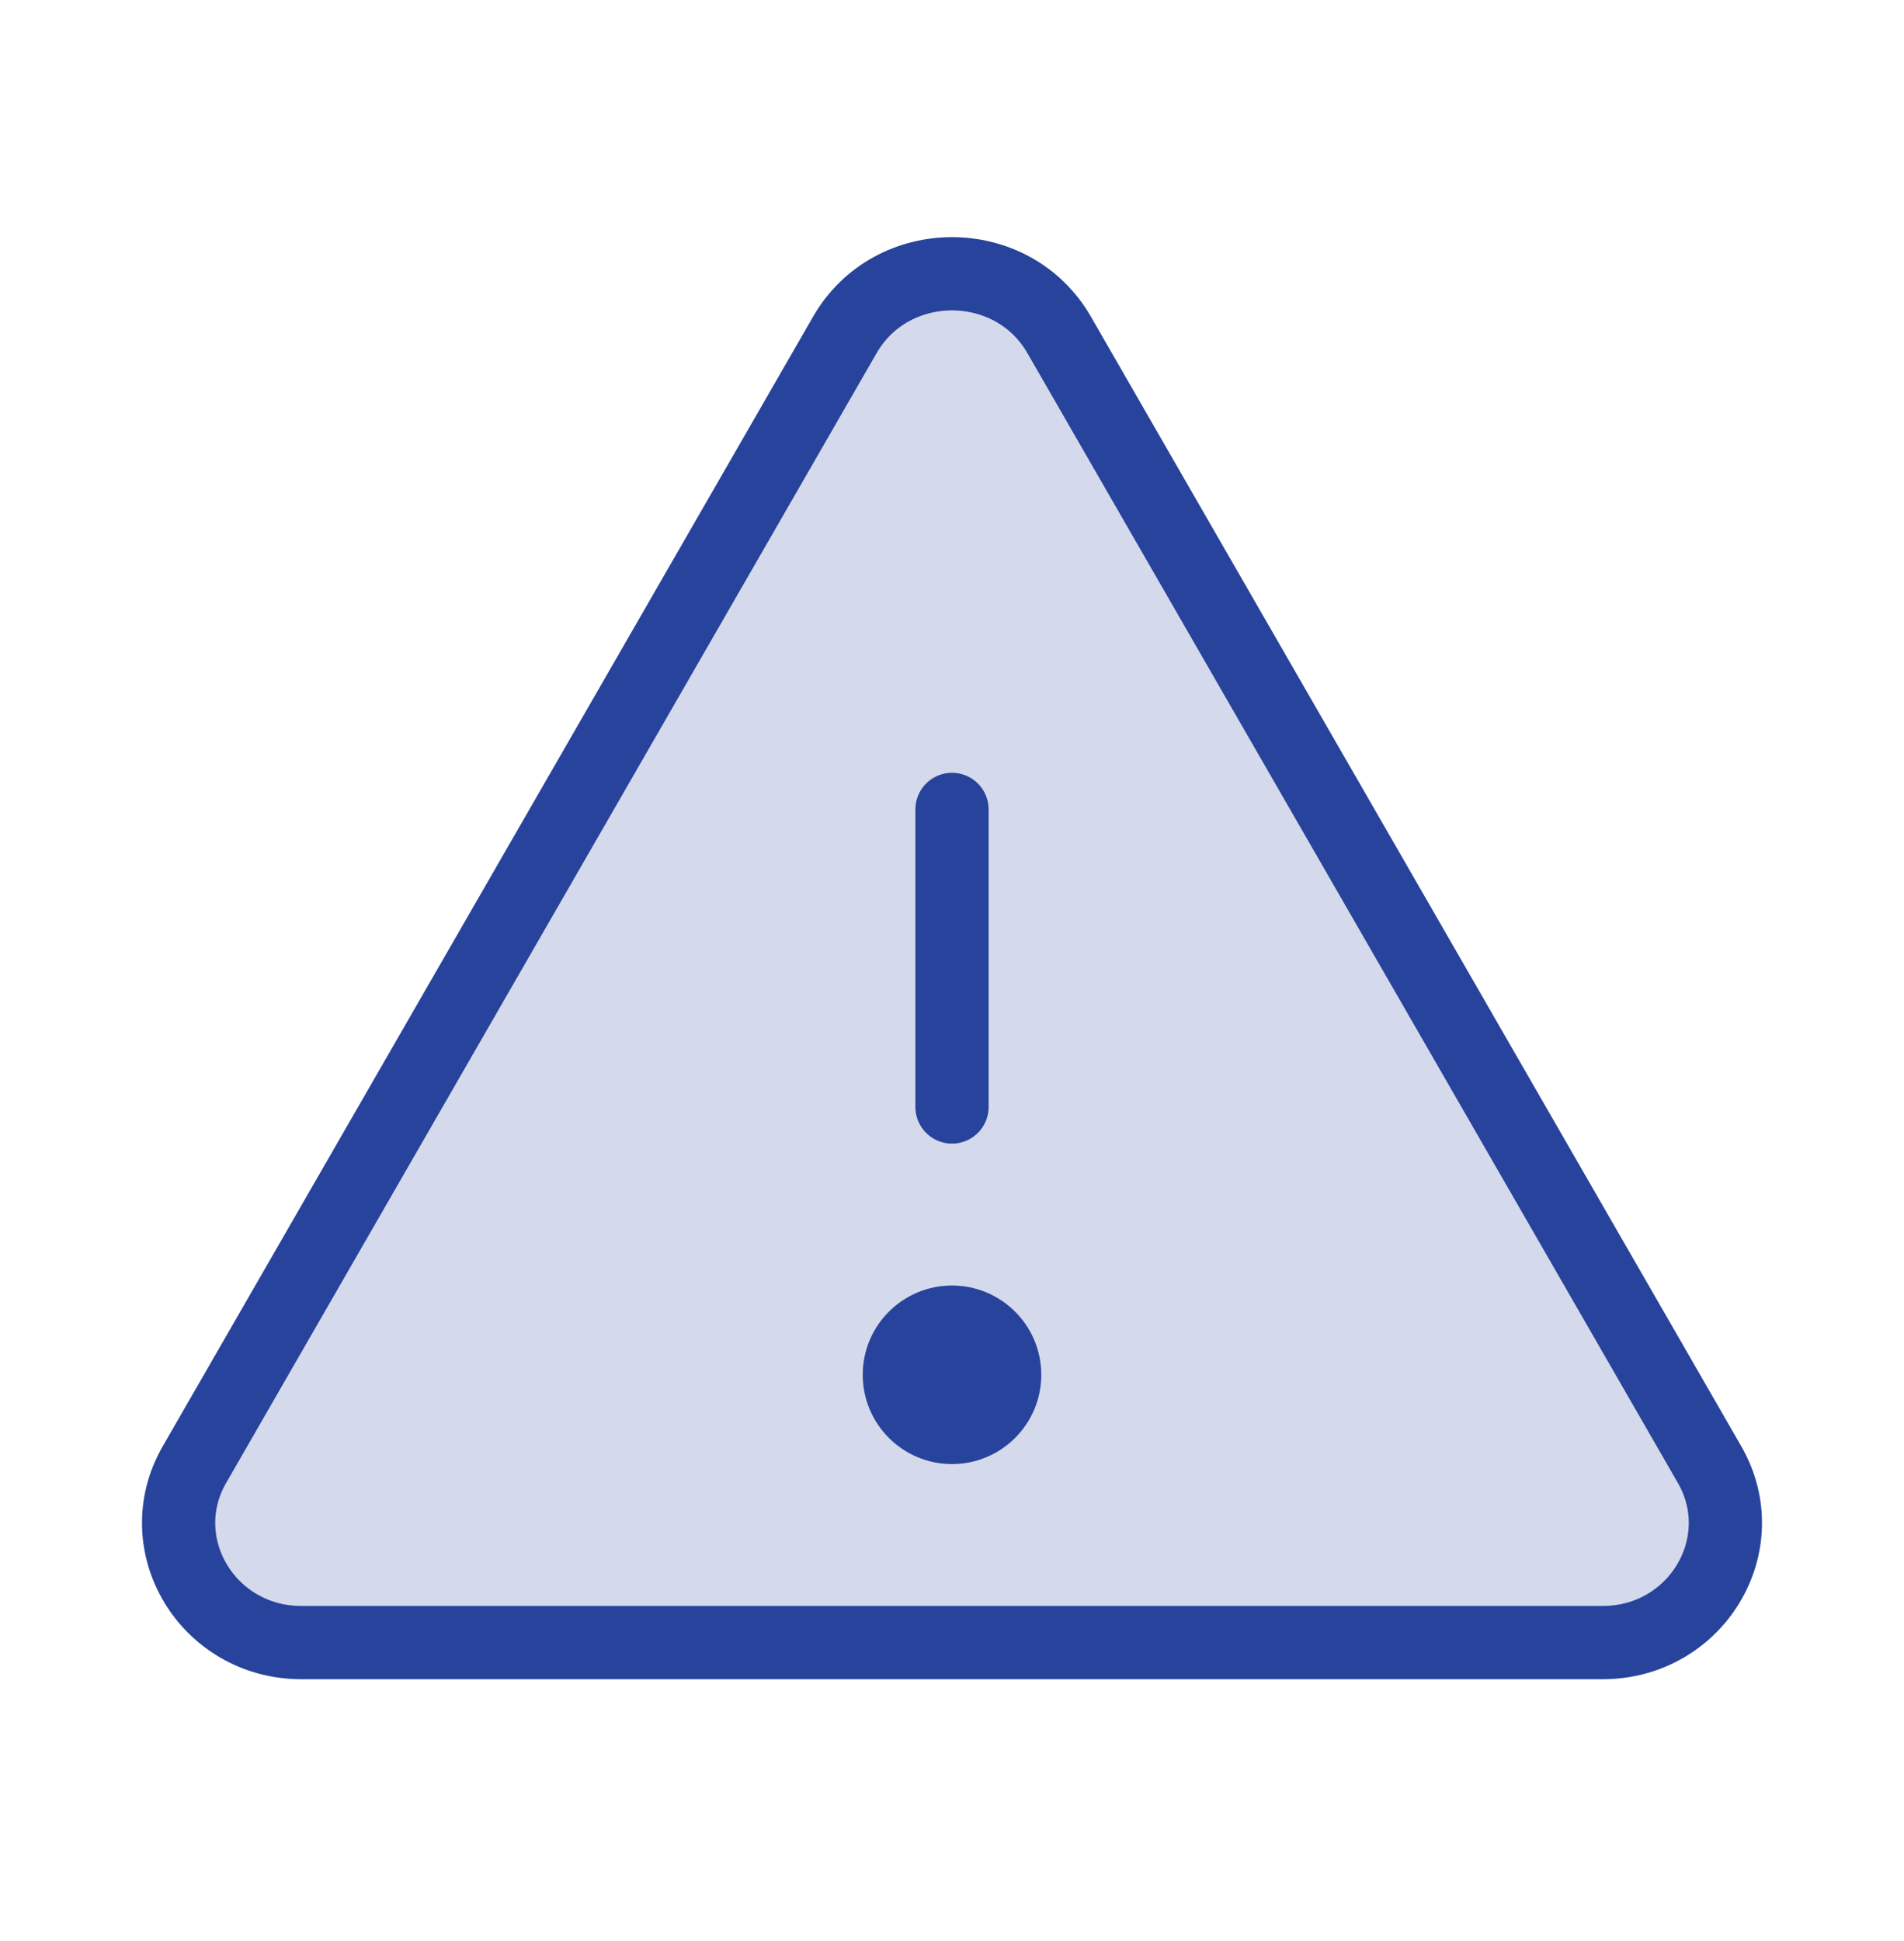
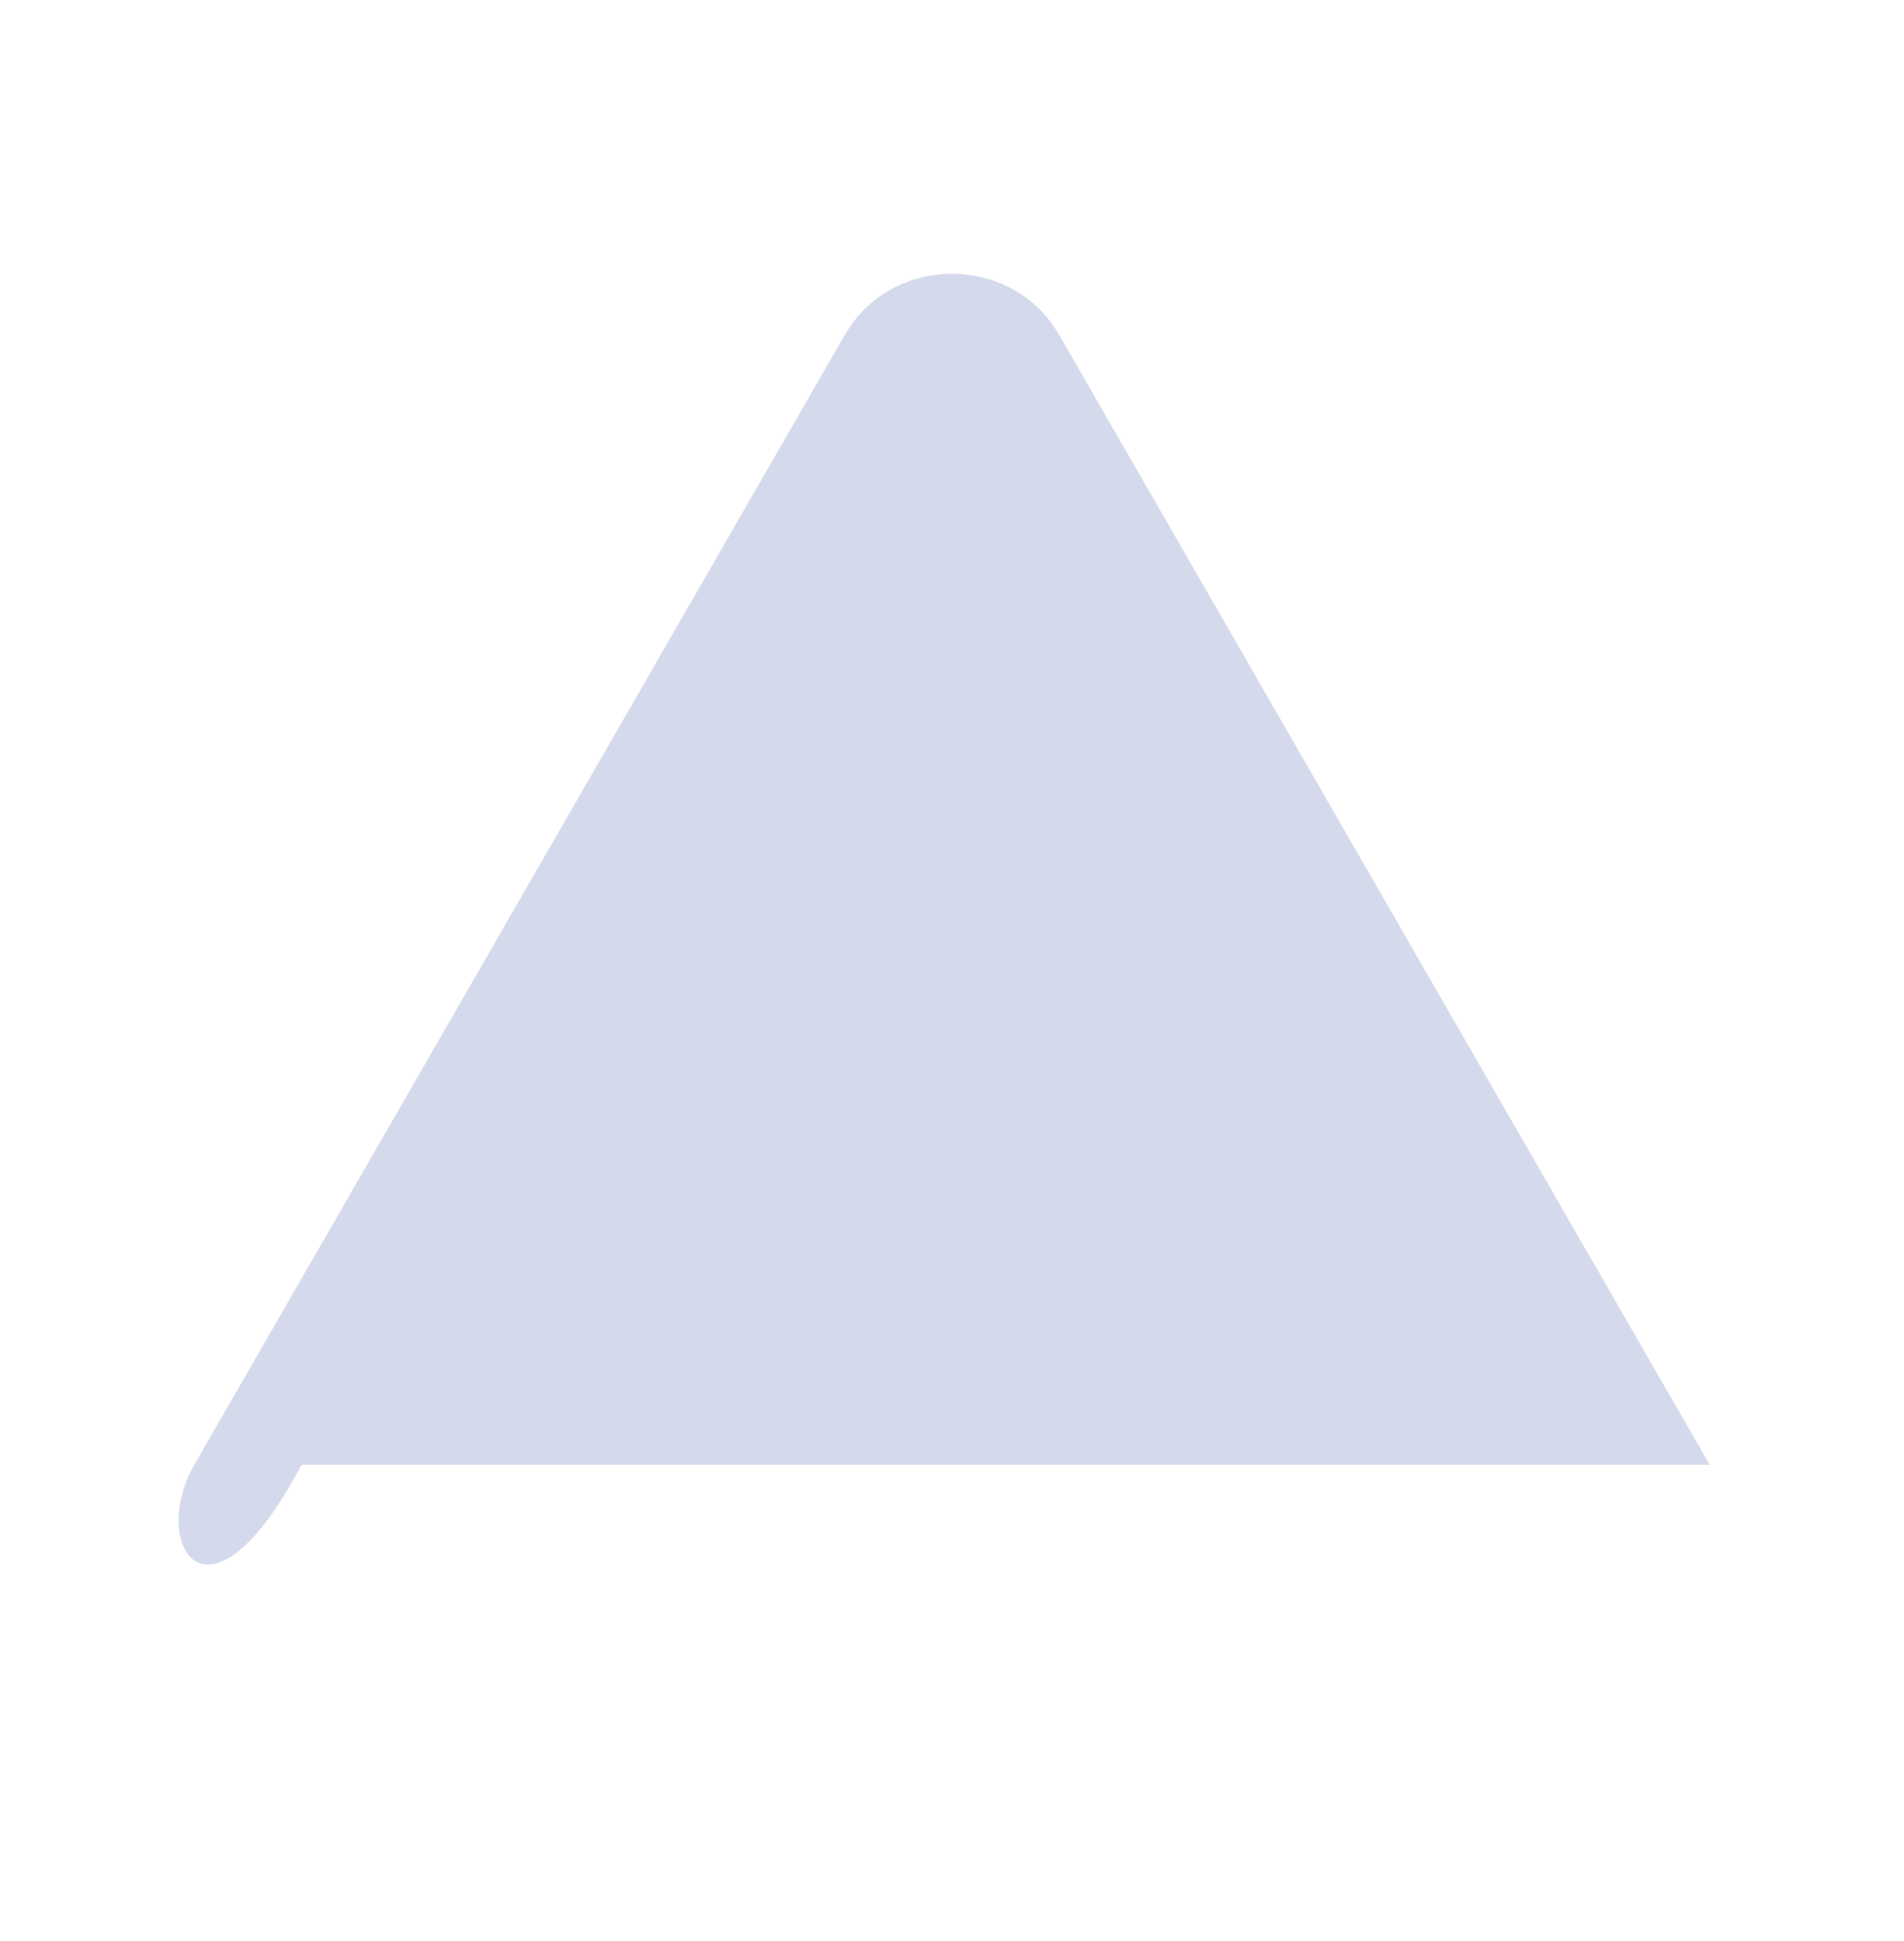
<svg xmlns="http://www.w3.org/2000/svg" width="52" height="53" viewBox="0 0 52 53" fill="none">
  <g clip-path="url(#clip0_3053_10873)">
-     <path opacity="0.2" d="M28.927 9.145L46.692 39.994C47.938 42.167 46.329 44.851 43.765 44.851H8.235C5.671 44.851 4.062 42.167 5.308 39.994L23.073 9.145C24.353 6.919 27.647 6.919 28.927 9.145Z" fill="#28439B" />
-     <path d="M28.927 9.145L46.692 39.994C47.938 42.167 46.329 44.851 43.765 44.851H8.235C5.671 44.851 4.062 42.167 5.308 39.994L23.073 9.145C24.353 6.919 27.647 6.919 28.927 9.145Z" stroke="#28439B" stroke-width="2" stroke-linecap="round" stroke-linejoin="round" />
-     <path d="M26 30.226V22.101" stroke="#28439B" stroke-width="2" stroke-linecap="round" stroke-linejoin="round" />
-     <path d="M26 39.976C27.346 39.976 28.438 38.884 28.438 37.538C28.438 36.192 27.346 35.101 26 35.101C24.654 35.101 23.562 36.192 23.562 37.538C23.562 38.884 24.654 39.976 26 39.976Z" fill="#28439B" />
+     <path opacity="0.2" d="M28.927 9.145L46.692 39.994H8.235C5.671 44.851 4.062 42.167 5.308 39.994L23.073 9.145C24.353 6.919 27.647 6.919 28.927 9.145Z" fill="#28439B" />
  </g>
  <defs>
    <clipPath id="clip0_3053_10873">
      <rect width="52" height="52" fill="white" transform="translate(0 0.976)" />
    </clipPath>
  </defs>
</svg>